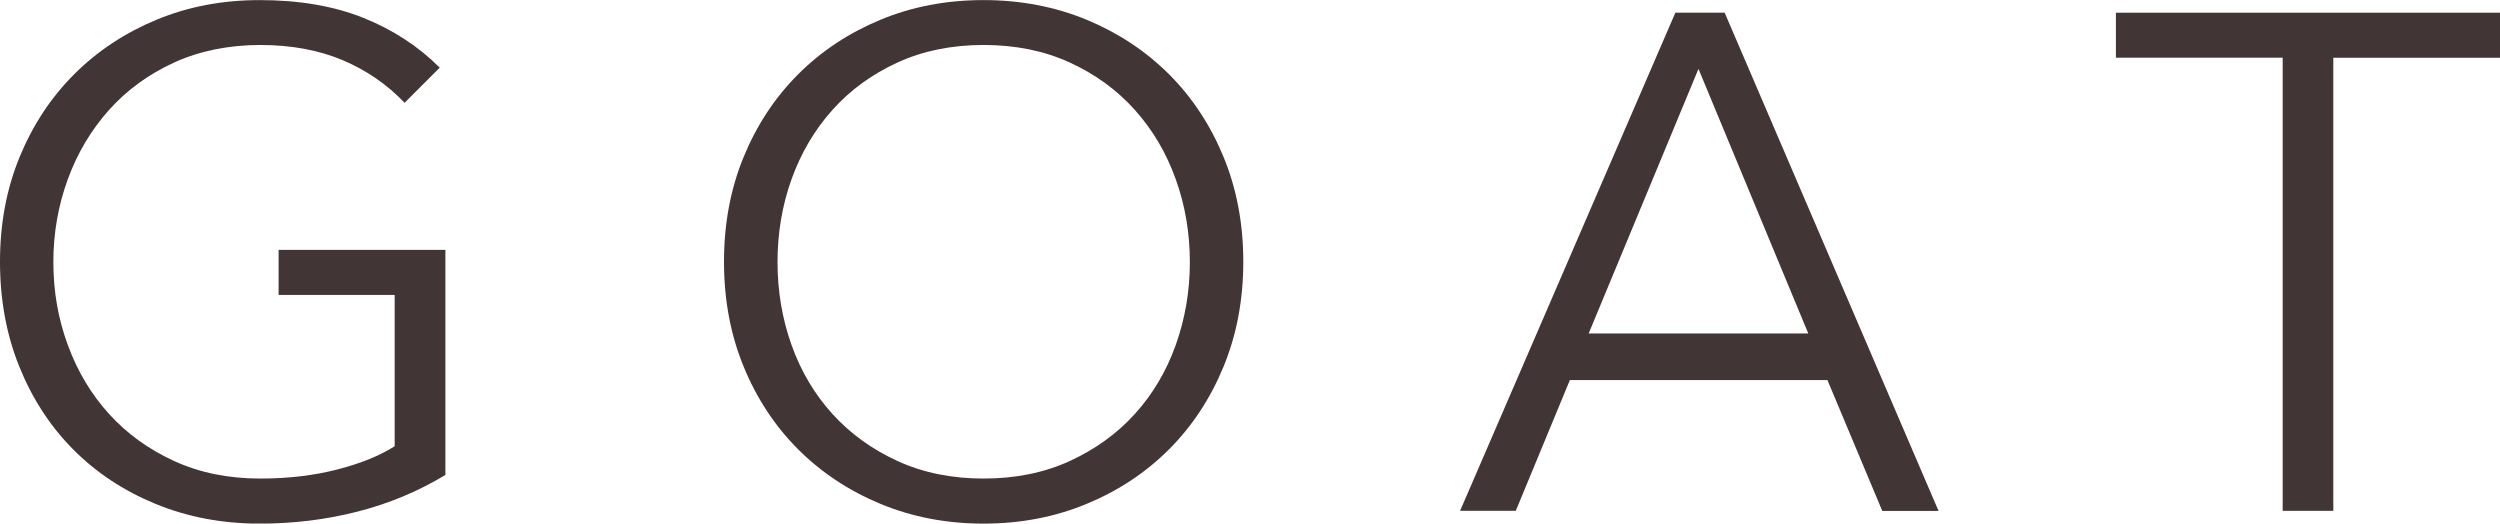
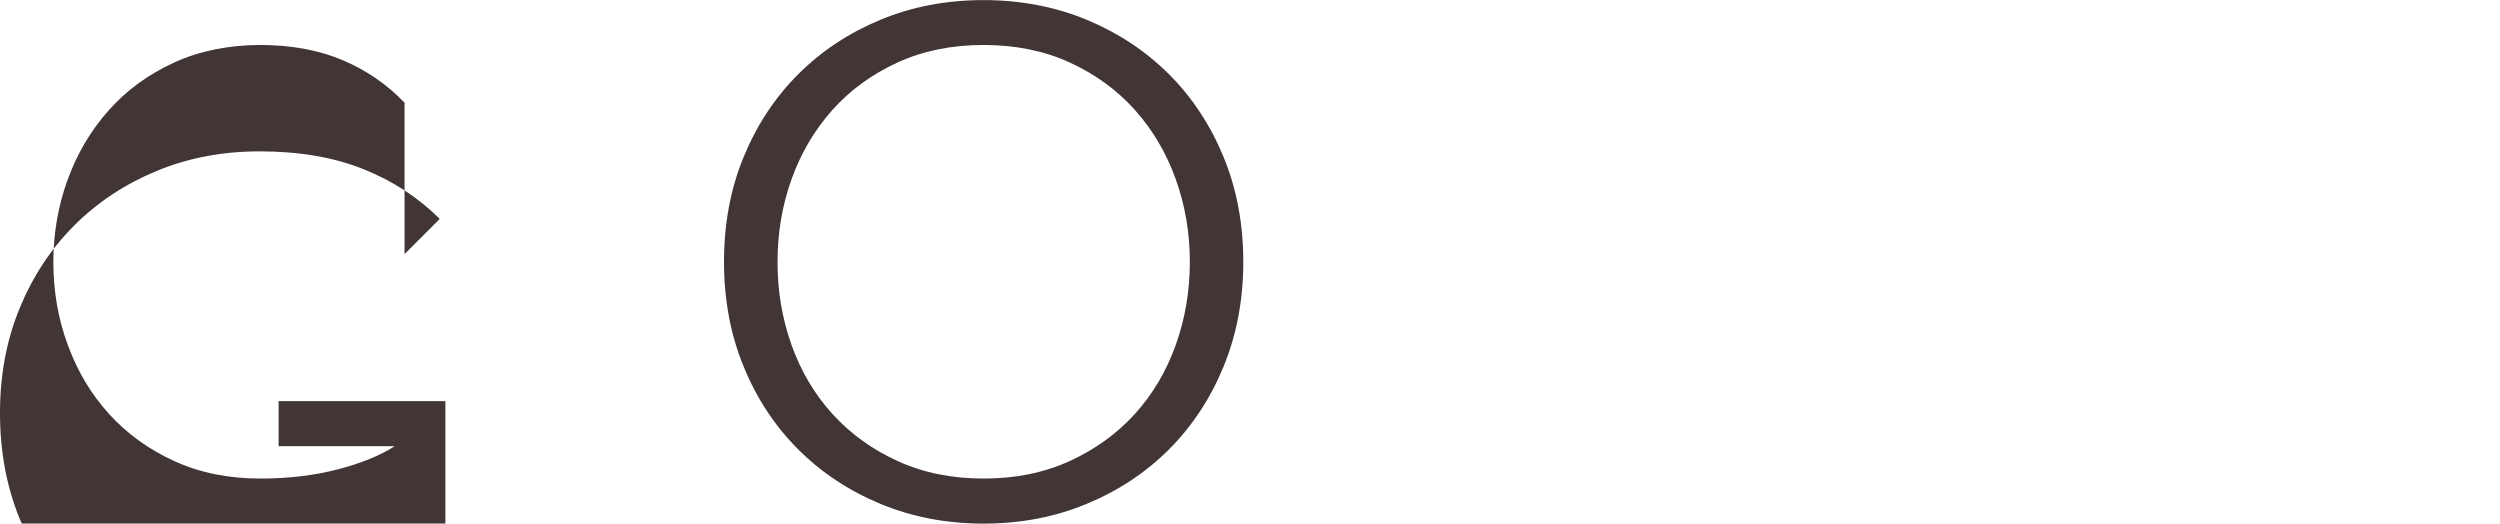
<svg xmlns="http://www.w3.org/2000/svg" id="Layer_1" data-name="Layer 1" viewBox="0 0 283.46 59.36">
  <defs>
    <style>
      .cls-1 {
        fill: #413535;
      }
    </style>
  </defs>
-   <path class="cls-1" d="M45.87,11.65c-1.97-2.07-4.31-3.68-7.02-4.83-2.71-1.14-5.82-1.72-9.34-1.72s-6.87.66-9.77,1.99c-2.9,1.33-5.36,3.12-7.38,5.38-2.02,2.26-3.58,4.87-4.67,7.85-1.09,2.97-1.64,6.11-1.64,9.4s.54,6.43,1.64,9.4c1.09,2.98,2.65,5.58,4.67,7.81s4.48,4.01,7.38,5.34c2.9,1.33,6.16,1.99,9.77,1.99,3.19,0,6.12-.35,8.78-1.04,2.66-.69,4.81-1.57,6.46-2.63v-17.15h-13.16v-5.11h18.91v25.52c-3.09,1.87-6.41,3.25-9.97,4.16-3.57.91-7.26,1.36-11.09,1.36-4.26,0-8.19-.75-11.81-2.24-3.62-1.49-6.73-3.55-9.34-6.18-2.61-2.63-4.64-5.76-6.1-9.38-1.46-3.62-2.19-7.58-2.19-11.89s.74-8.27,2.23-11.89c1.49-3.62,3.55-6.74,6.18-9.37,2.63-2.63,5.74-4.69,9.33-6.18,3.59-1.49,7.49-2.23,11.69-2.23,4.52,0,8.46.68,11.81,2.03,3.35,1.35,6.22,3.23,8.62,5.63l-3.99,3.99Z" />
+   <path class="cls-1" d="M45.87,11.65c-1.97-2.07-4.31-3.68-7.02-4.83-2.71-1.14-5.82-1.72-9.34-1.72s-6.87.66-9.77,1.99c-2.9,1.33-5.36,3.12-7.38,5.38-2.02,2.26-3.58,4.87-4.67,7.85-1.09,2.97-1.64,6.11-1.64,9.4s.54,6.43,1.64,9.4c1.09,2.98,2.65,5.58,4.67,7.81s4.48,4.01,7.38,5.34c2.9,1.33,6.16,1.99,9.77,1.99,3.19,0,6.12-.35,8.78-1.04,2.66-.69,4.81-1.57,6.46-2.63h-13.16v-5.11h18.91v25.52c-3.09,1.87-6.41,3.25-9.97,4.16-3.57.91-7.26,1.36-11.09,1.36-4.26,0-8.19-.75-11.81-2.24-3.62-1.49-6.73-3.55-9.34-6.18-2.61-2.63-4.64-5.76-6.1-9.38-1.46-3.62-2.19-7.58-2.19-11.89s.74-8.27,2.23-11.89c1.49-3.62,3.55-6.74,6.18-9.37,2.63-2.63,5.74-4.69,9.33-6.18,3.59-1.49,7.49-2.23,11.69-2.23,4.52,0,8.46.68,11.81,2.03,3.35,1.35,6.22,3.23,8.62,5.63l-3.99,3.99Z" />
  <path class="cls-1" d="M140.97,29.68c0,4.31-.75,8.27-2.24,11.89-1.49,3.62-3.55,6.74-6.18,9.38-2.63,2.63-5.74,4.69-9.34,6.18-3.59,1.49-7.49,2.24-11.69,2.24s-8.1-.75-11.69-2.24c-3.59-1.49-6.7-3.55-9.33-6.18-2.63-2.63-4.7-5.76-6.18-9.38-1.49-3.62-2.23-7.58-2.23-11.89s.74-8.27,2.23-11.89c1.49-3.62,3.55-6.74,6.18-9.37,2.63-2.63,5.74-4.69,9.33-6.18,3.59-1.49,7.49-2.23,11.69-2.23s8.1.75,11.69,2.23c3.59,1.49,6.7,3.55,9.34,6.18,2.63,2.63,4.69,5.76,6.18,9.37,1.49,3.62,2.24,7.58,2.24,11.89ZM134.91,29.72c0-3.29-.53-6.43-1.6-9.4-1.06-2.97-2.61-5.59-4.63-7.85-2.02-2.26-4.48-4.05-7.38-5.38-2.9-1.33-6.16-1.99-9.77-1.99s-6.88.66-9.77,1.99c-2.9,1.33-5.36,3.12-7.38,5.38-2.02,2.26-3.56,4.87-4.63,7.85s-1.59,6.11-1.59,9.4.53,6.43,1.59,9.4c1.06,2.98,2.61,5.58,4.63,7.81,2.02,2.23,4.48,4.01,7.38,5.34,2.9,1.33,6.15,1.99,9.77,1.99s6.87-.66,9.77-1.99c2.9-1.33,5.36-3.11,7.38-5.34s3.56-4.83,4.63-7.81c1.06-2.97,1.6-6.11,1.6-9.4Z" />
-   <path class="cls-1" d="M171.85,57.92h-6.3L189.96,1.44h5.59l24.25,56.49h-6.38l-6.22-14.84h-29.2l-6.14,14.84ZM180.14,37.81h24.89l-12.45-30-12.45,30Z" />
-   <path class="cls-1" d="M264.56,57.92h-5.74V6.54h-18.91V1.44h43.56v5.11h-18.91v51.38Z" />
</svg>